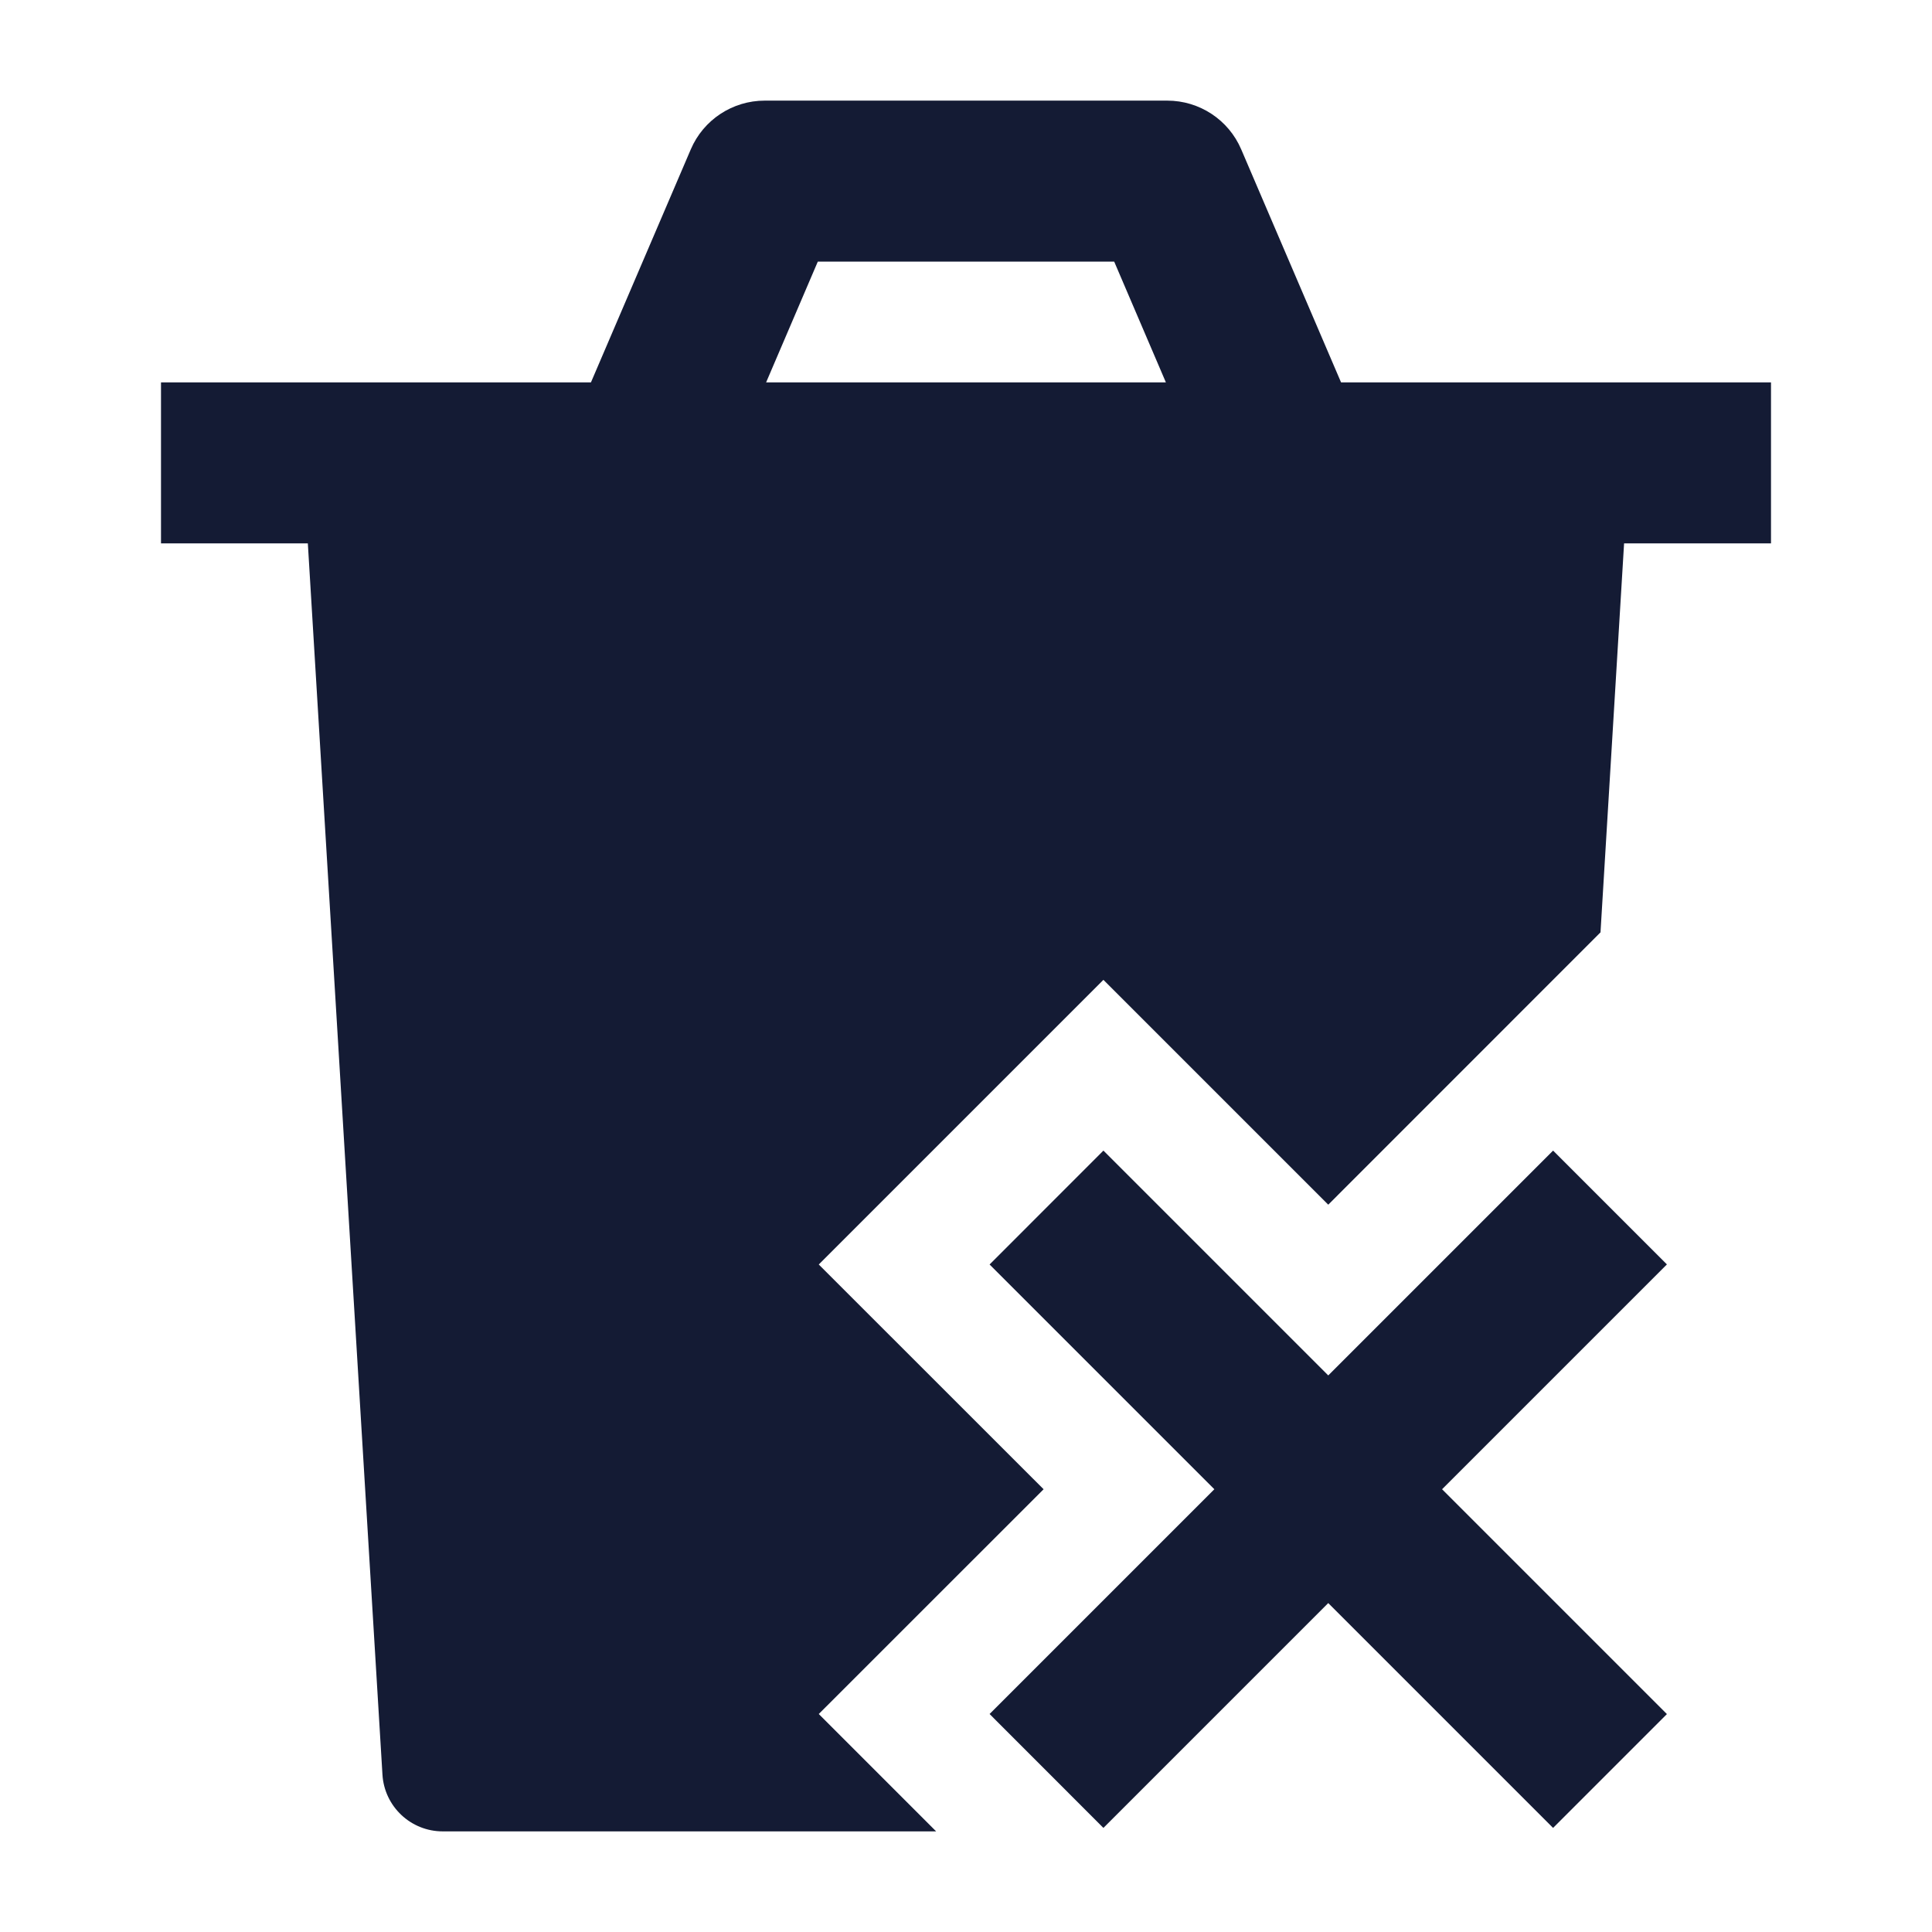
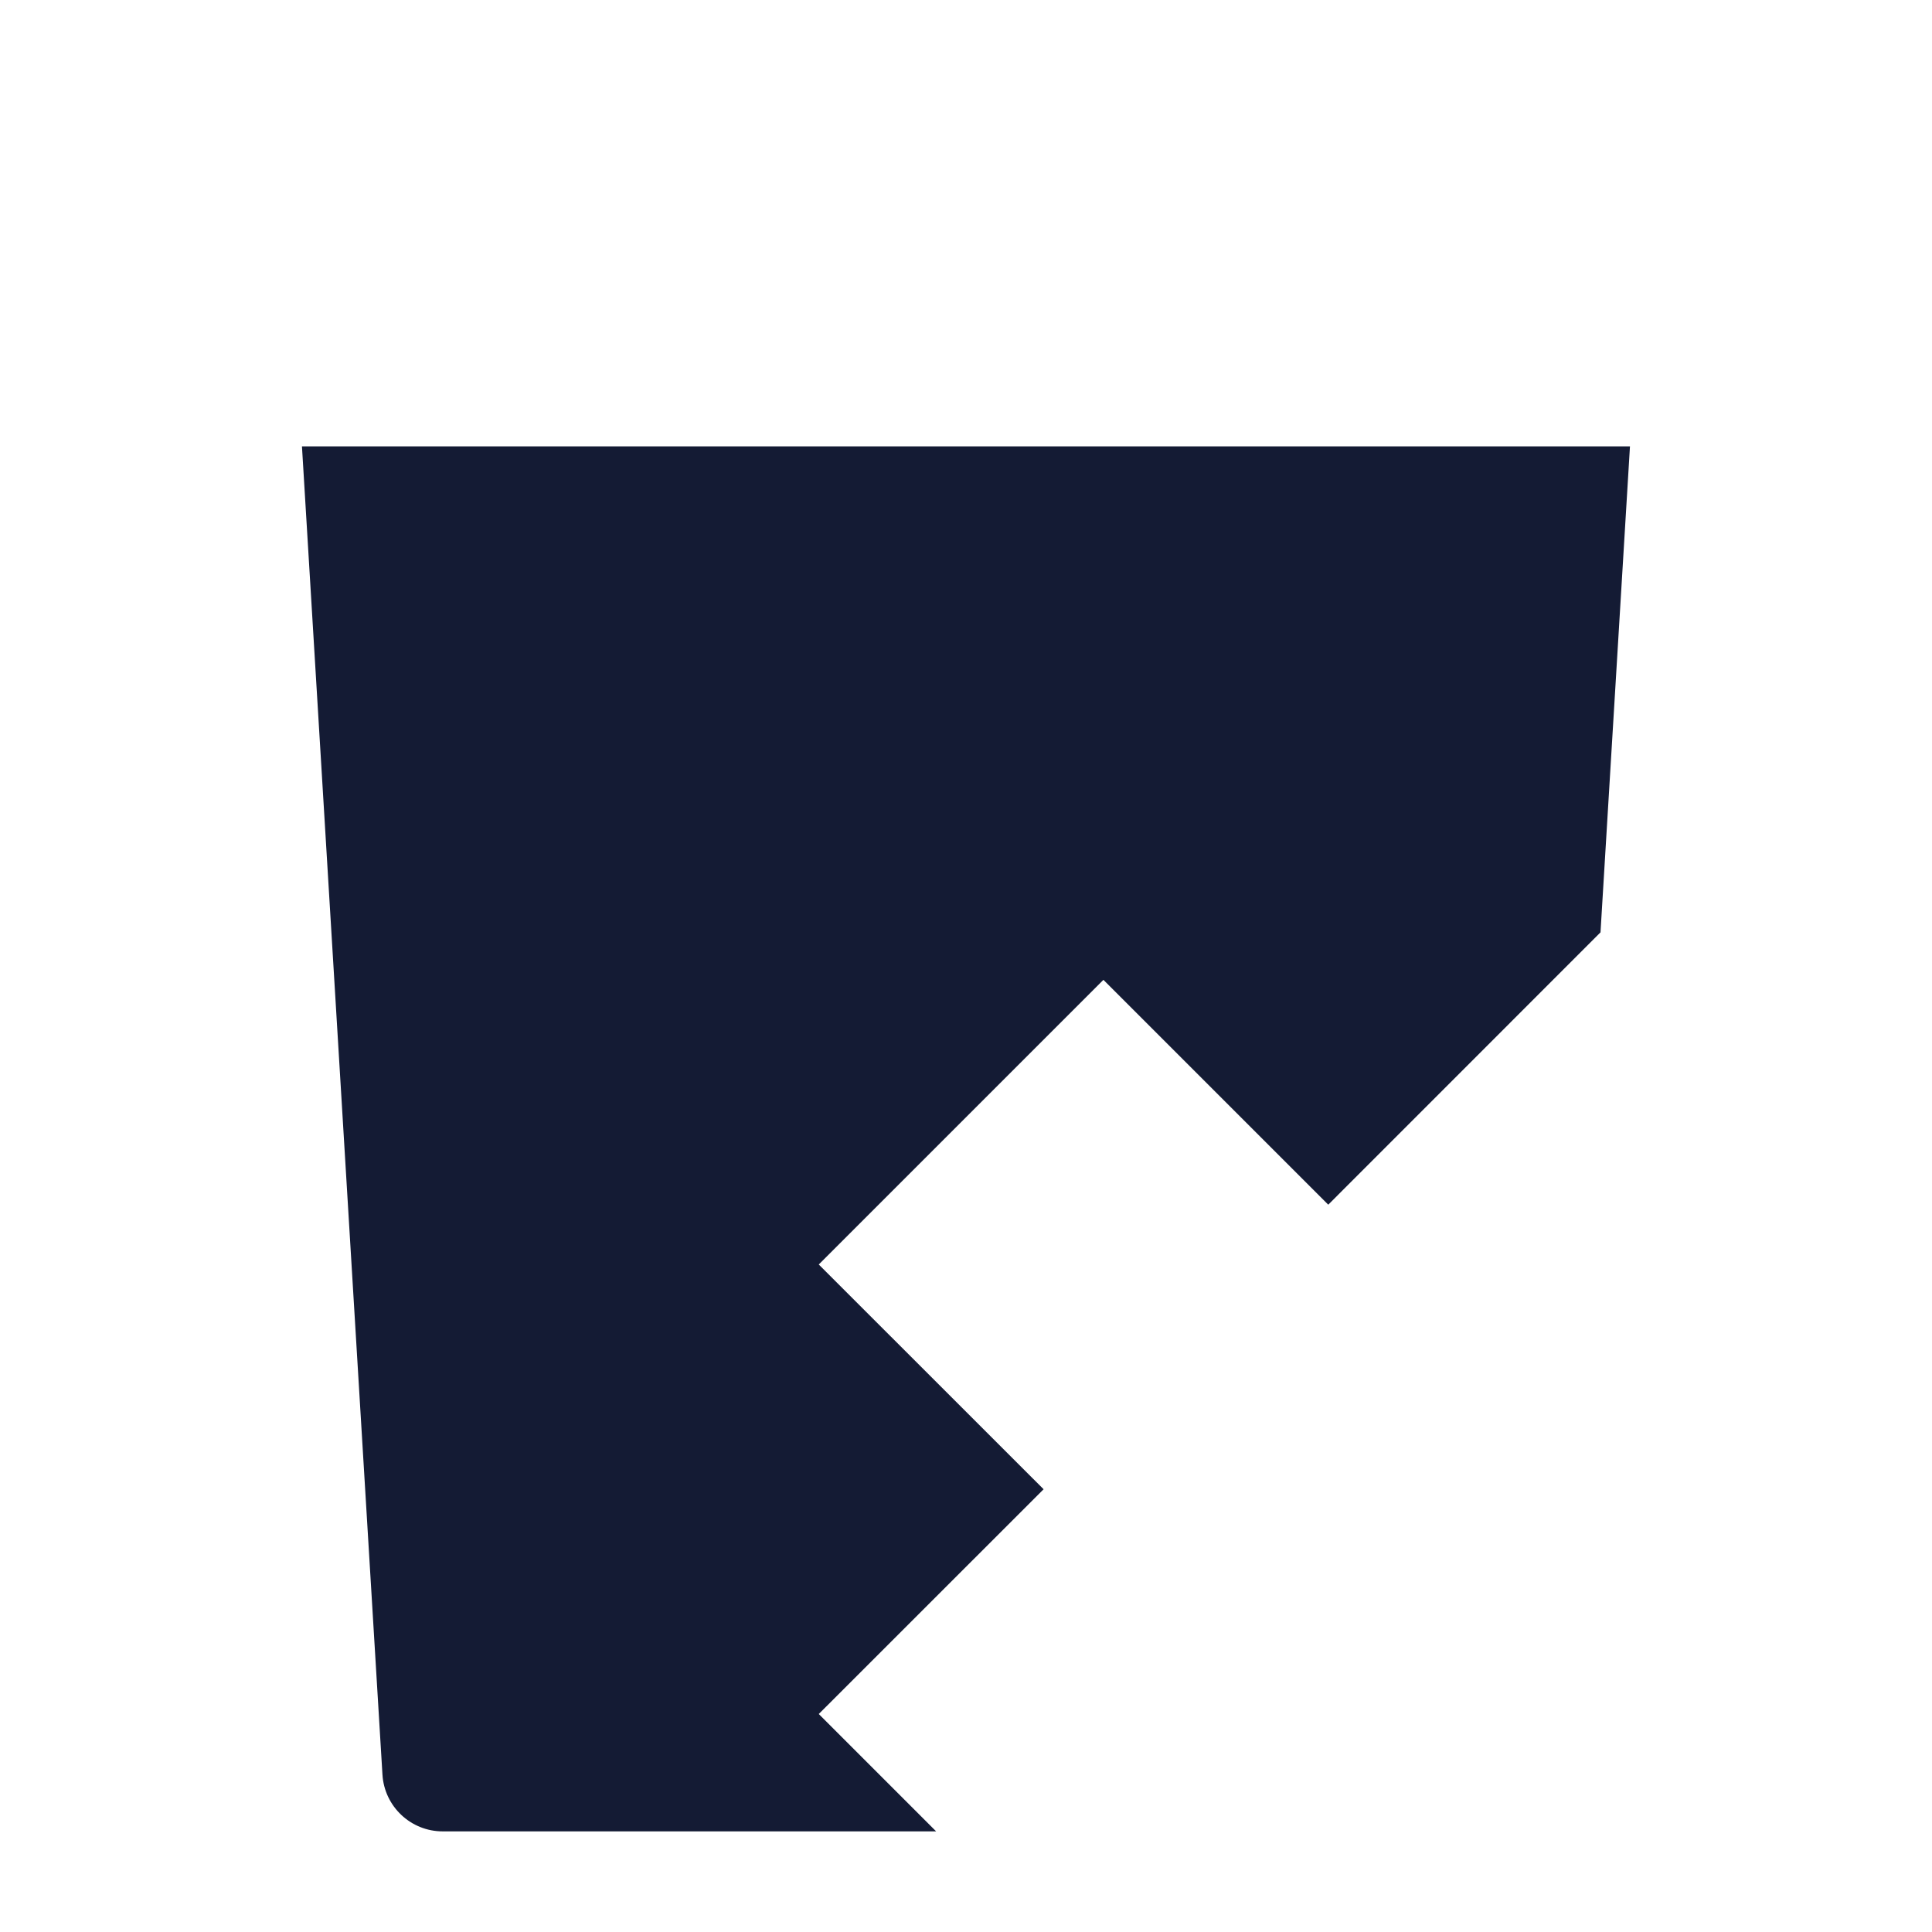
<svg xmlns="http://www.w3.org/2000/svg" width="24" height="24" viewBox="0 0 24 24" fill="none">
-   <path fill-rule="evenodd" clip-rule="evenodd" d="M16.5 17.086L19.293 14.293L20.707 15.707L17.914 18.5L20.707 21.293L19.293 22.707L16.5 19.914L13.707 22.707L12.293 21.292L15.085 18.5L12.293 15.708L13.707 14.293L16.5 17.086Z" fill="#141B34" />
  <path d="M3.751 5.545L4.751 22.045C4.775 22.441 5.103 22.75 5.5 22.75H11.629L10.171 21.292L12.964 18.5L10.171 15.708L13.707 12.172L16.5 14.965L19.882 11.582L20.248 5.545H3.751Z" fill="#141B34" />
-   <path fill-rule="evenodd" clip-rule="evenodd" d="M8.581 1.856C8.738 1.488 9.1 1.25 9.5 1.25H14.5C14.9 1.25 15.262 1.488 15.419 1.856L16.659 4.75H22V6.75H2V4.75H7.341L8.581 1.856ZM9.517 4.75H14.483L13.841 3.25H10.159L9.517 4.75Z" fill="#141B34" />
</svg>